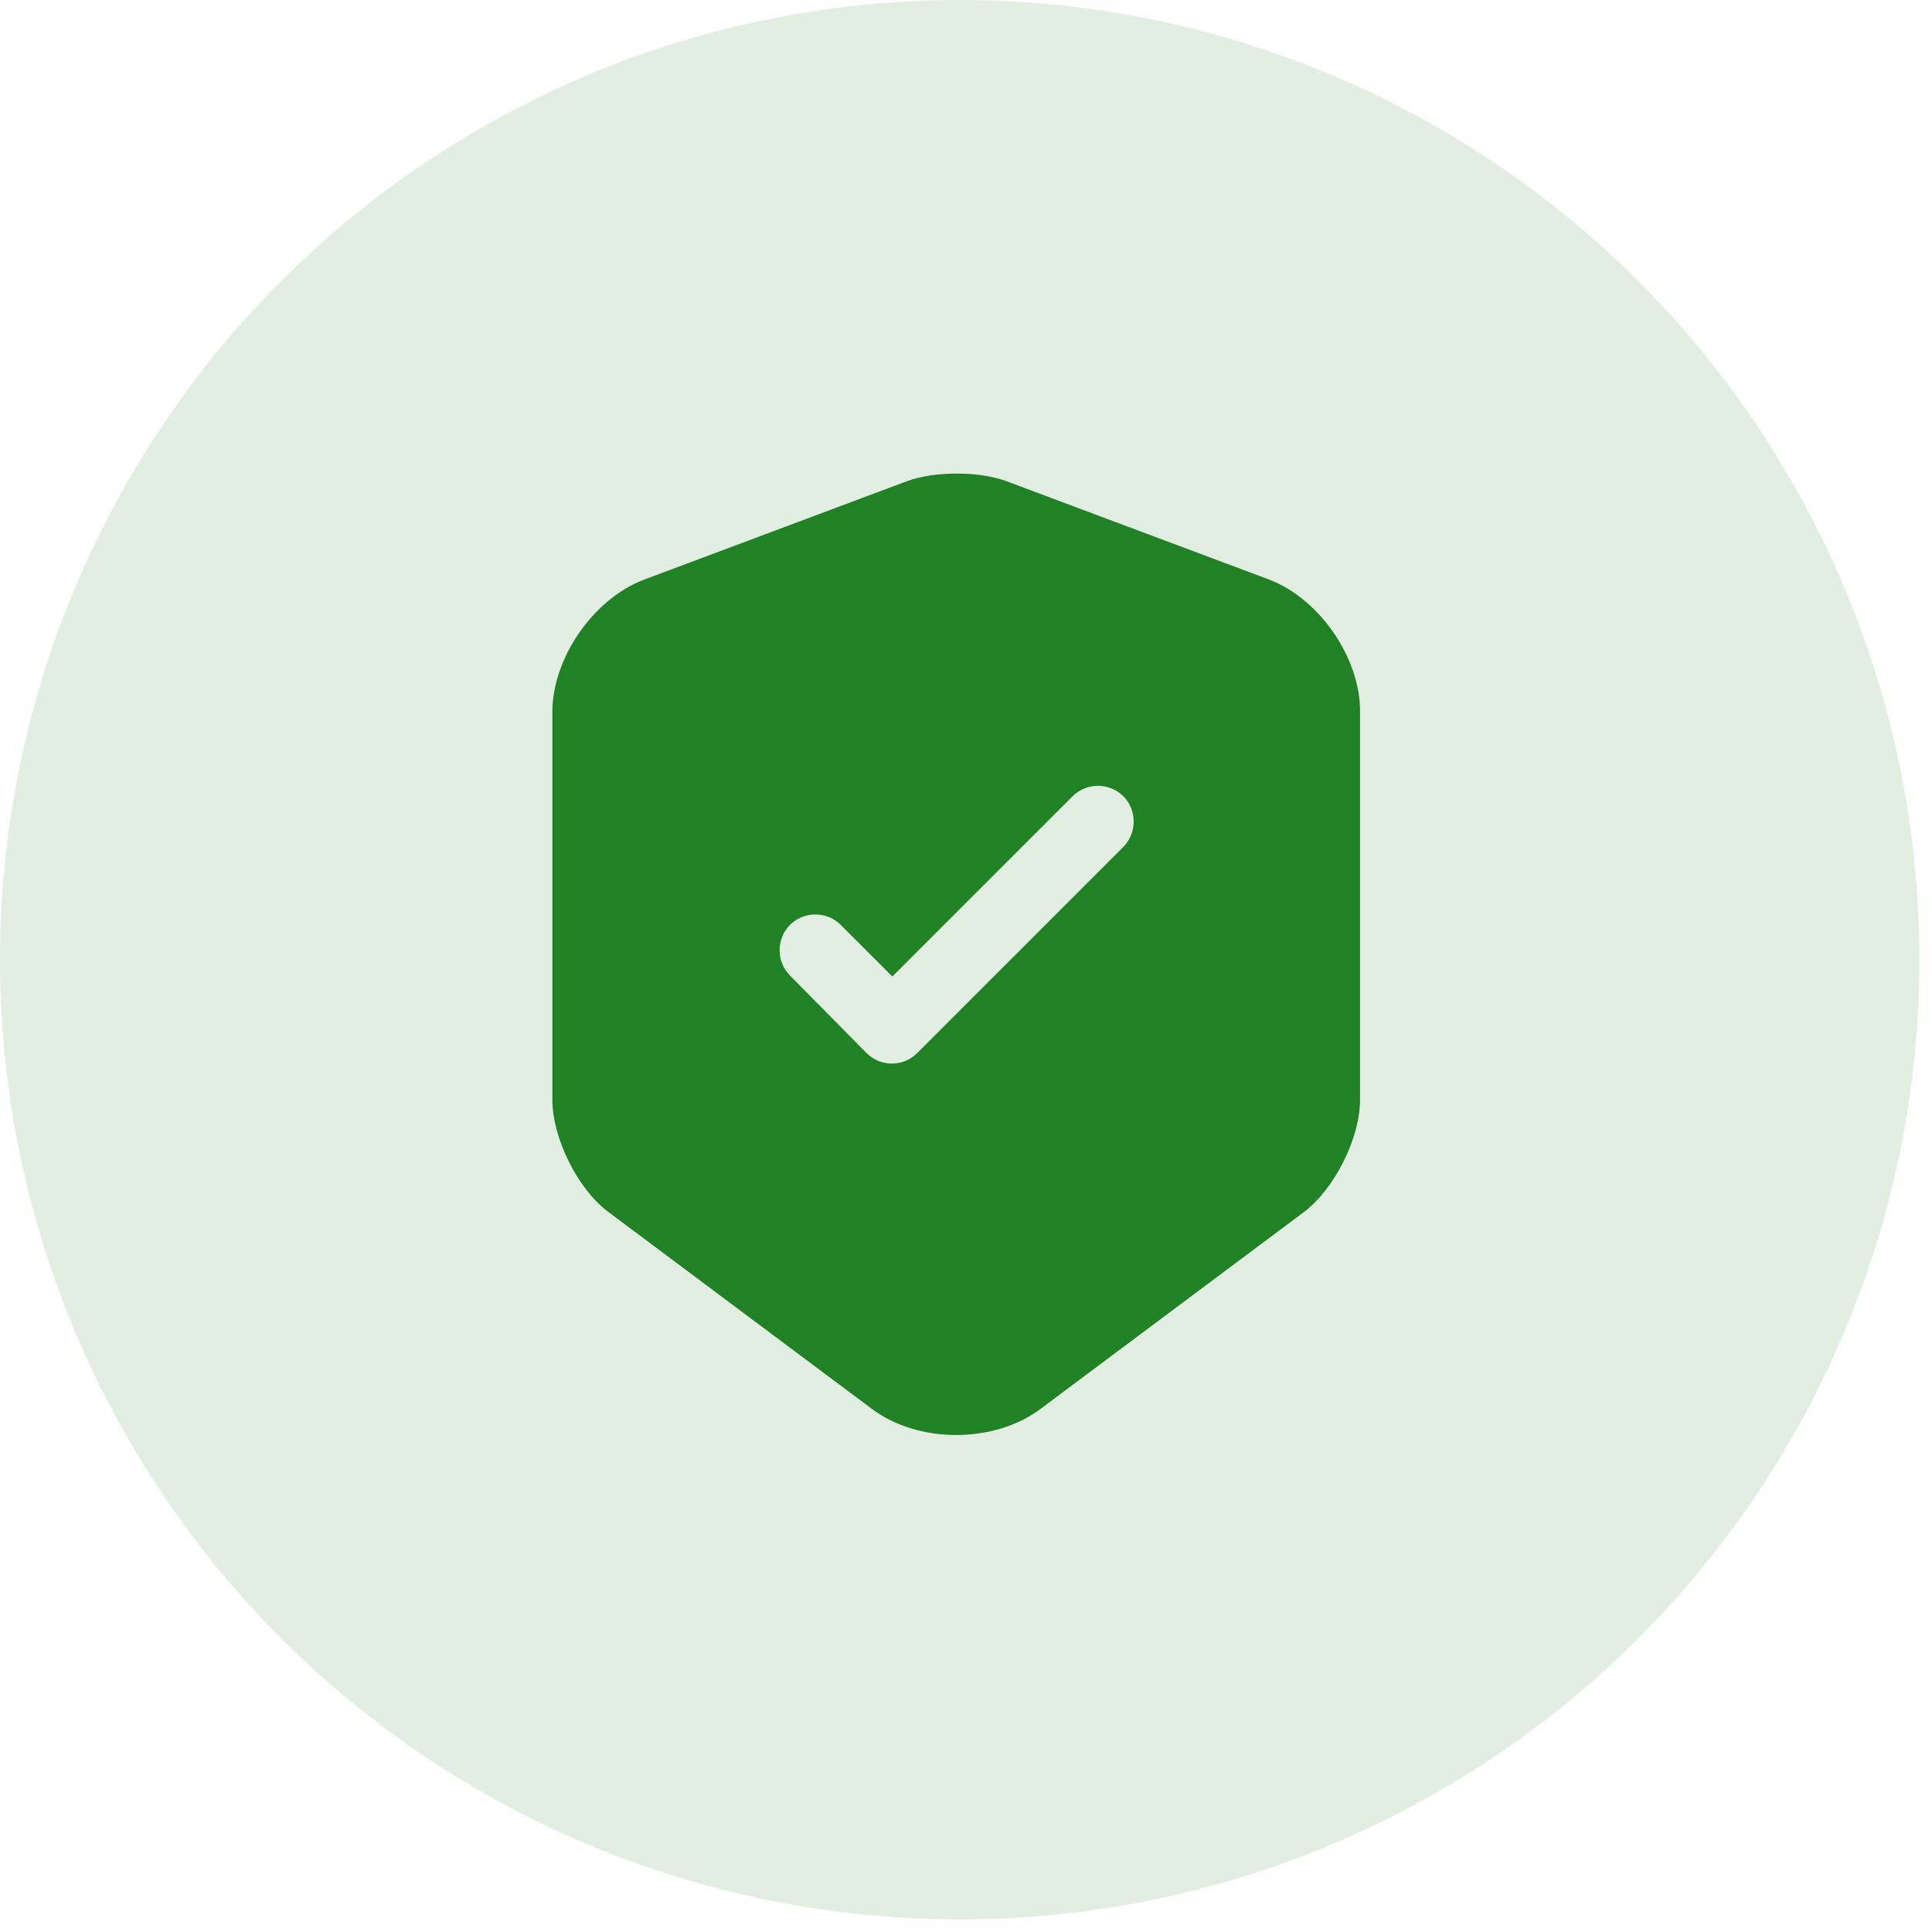
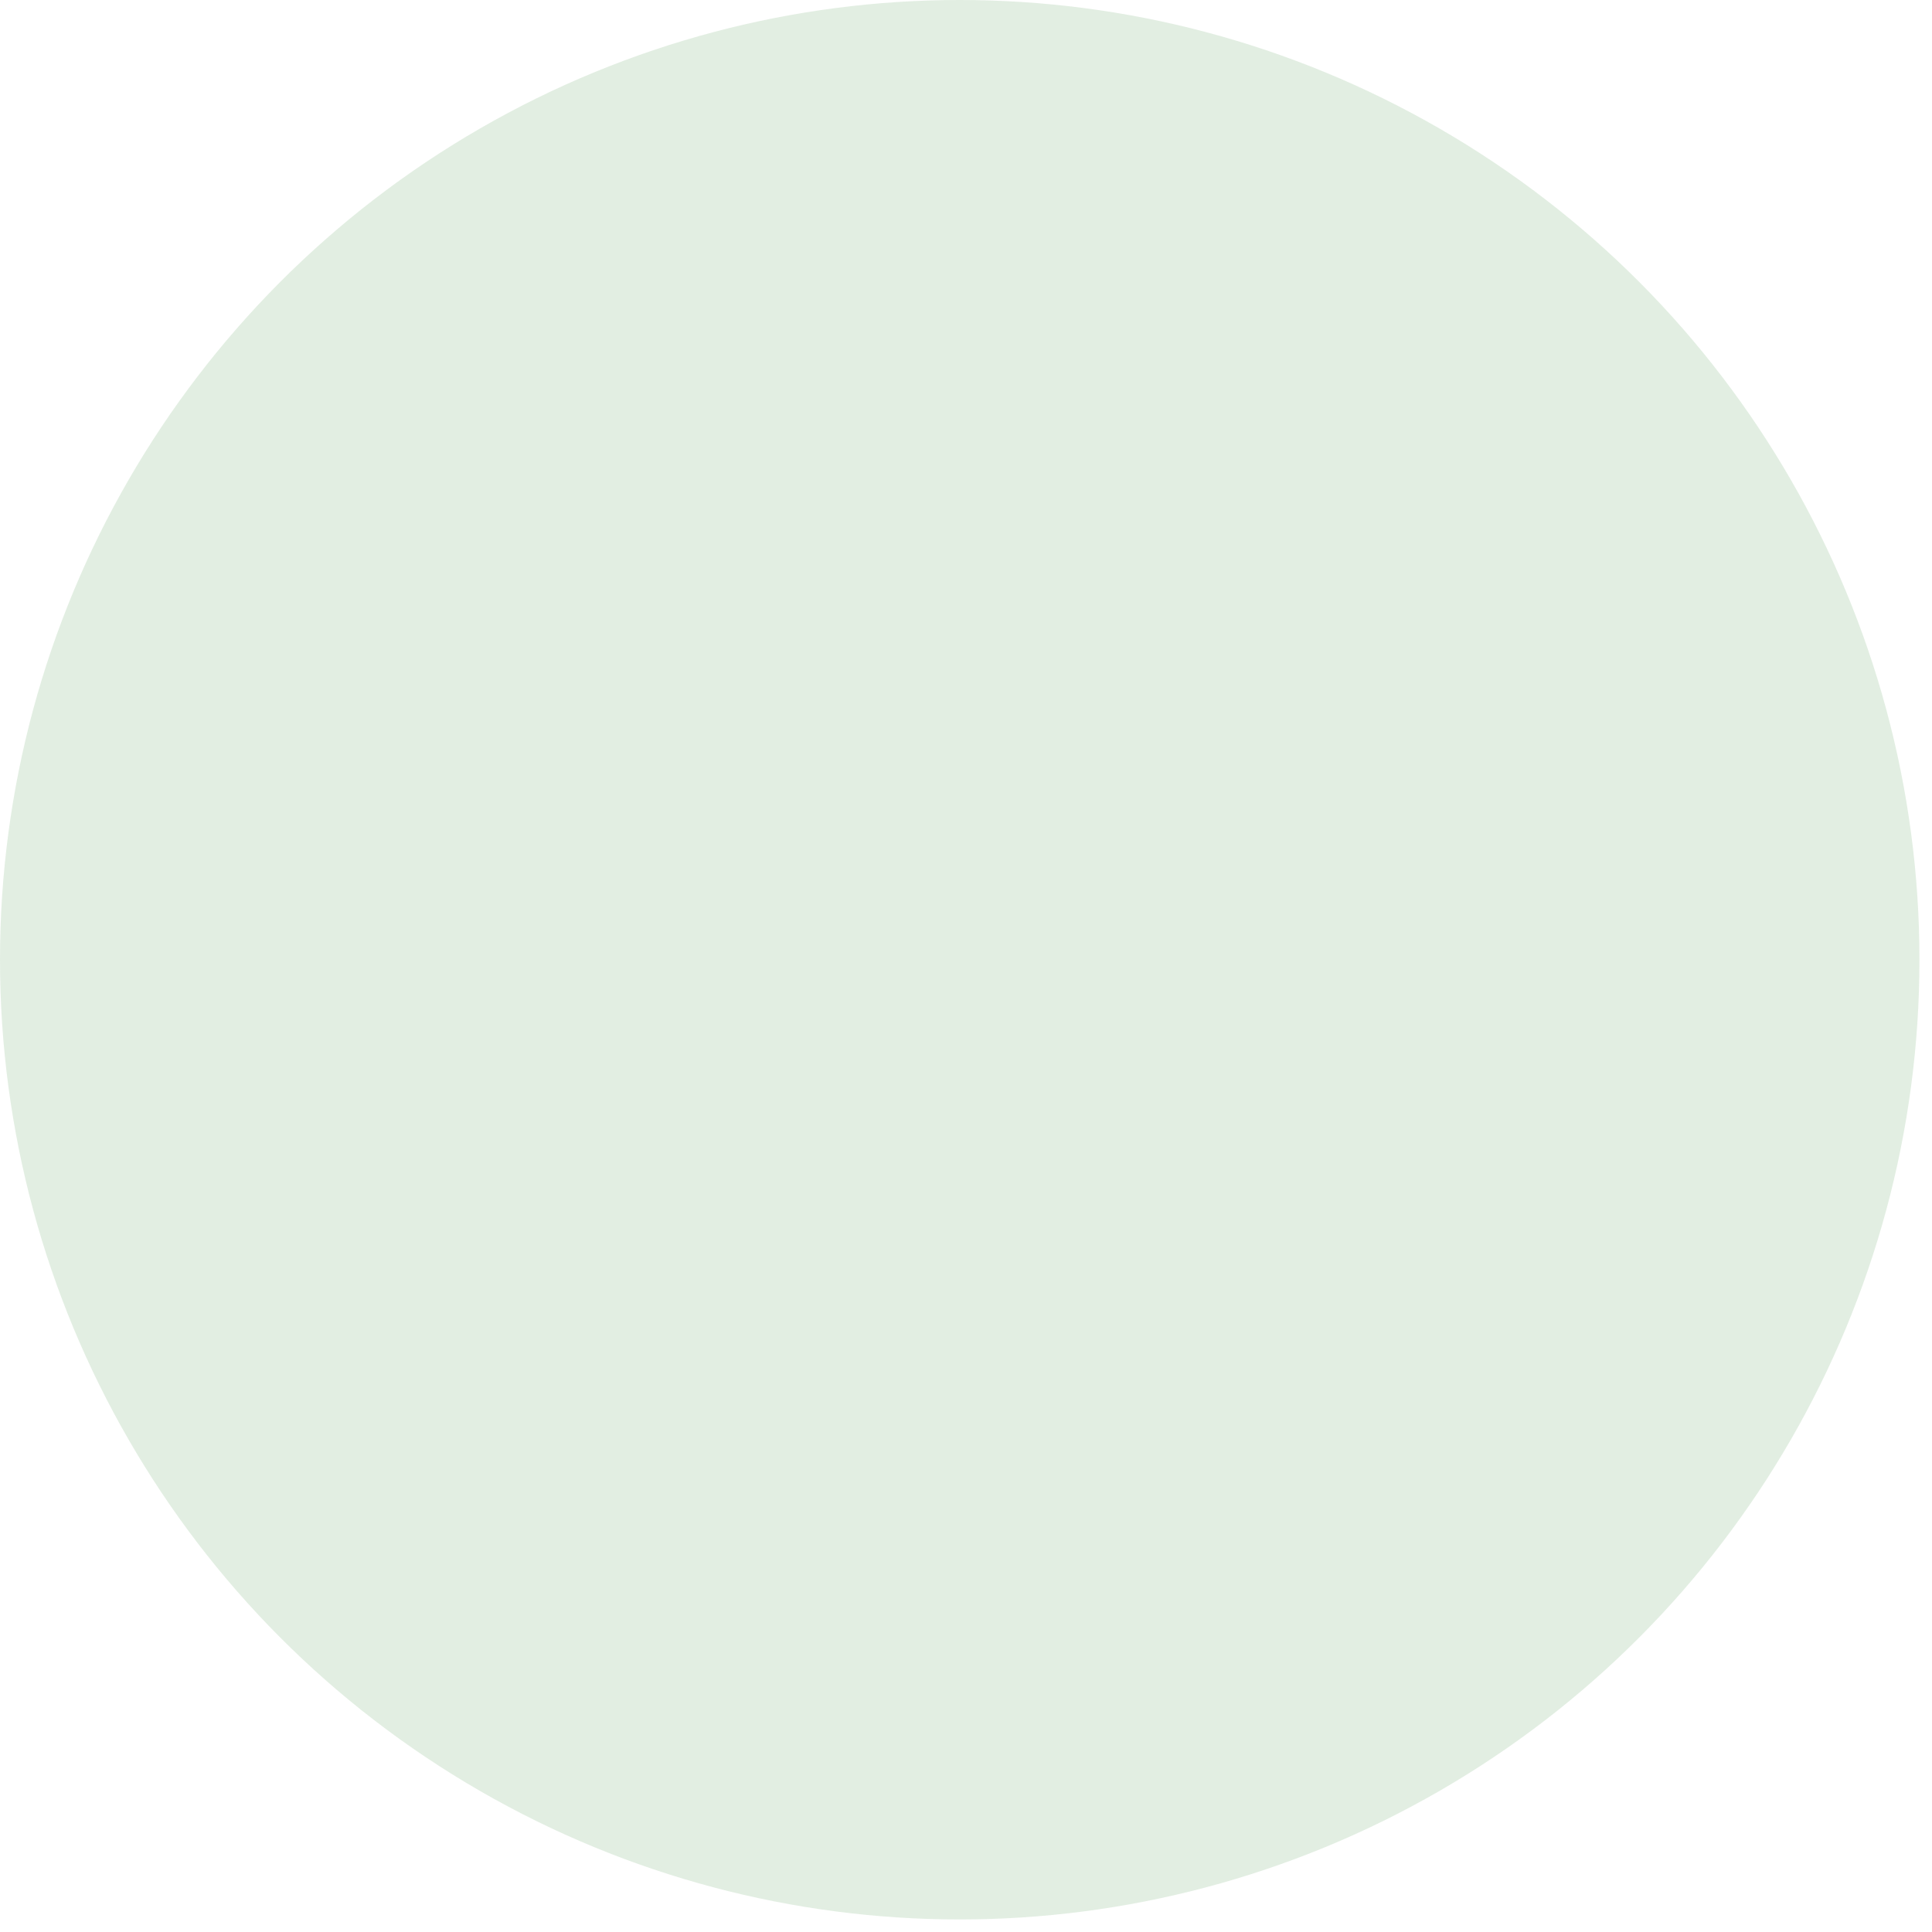
<svg xmlns="http://www.w3.org/2000/svg" width="101" height="101" viewBox="0 0 101 101" fill="none">
  <circle cx="50.172" cy="50.172" r="50.172" fill="#218225" fill-opacity="0.13" />
-   <path d="M66.35 30.3L52.6 25.15C51.175 24.625 48.85 24.625 47.425 25.15L33.675 30.3C31.025 31.3 28.875 34.4 28.875 37.225V57.475C28.875 59.5 30.2 62.175 31.825 63.375L45.575 73.65C48 75.475 51.975 75.475 54.4 73.65L68.15 63.375C69.775 62.15 71.1 59.5 71.1 57.475V37.225C71.125 34.4 68.975 31.3 66.35 30.3ZM58.7 44.3L47.95 55.05C47.575 55.425 47.1 55.6 46.625 55.6C46.15 55.6 45.675 55.425 45.3 55.05L41.3 51C40.575 50.275 40.575 49.075 41.3 48.35C42.025 47.625 43.225 47.625 43.95 48.35L46.65 51.05L56.075 41.625C56.8 40.9 58 40.9 58.725 41.625C59.45 42.35 59.45 43.575 58.7 44.3Z" fill="#218225" />
</svg>